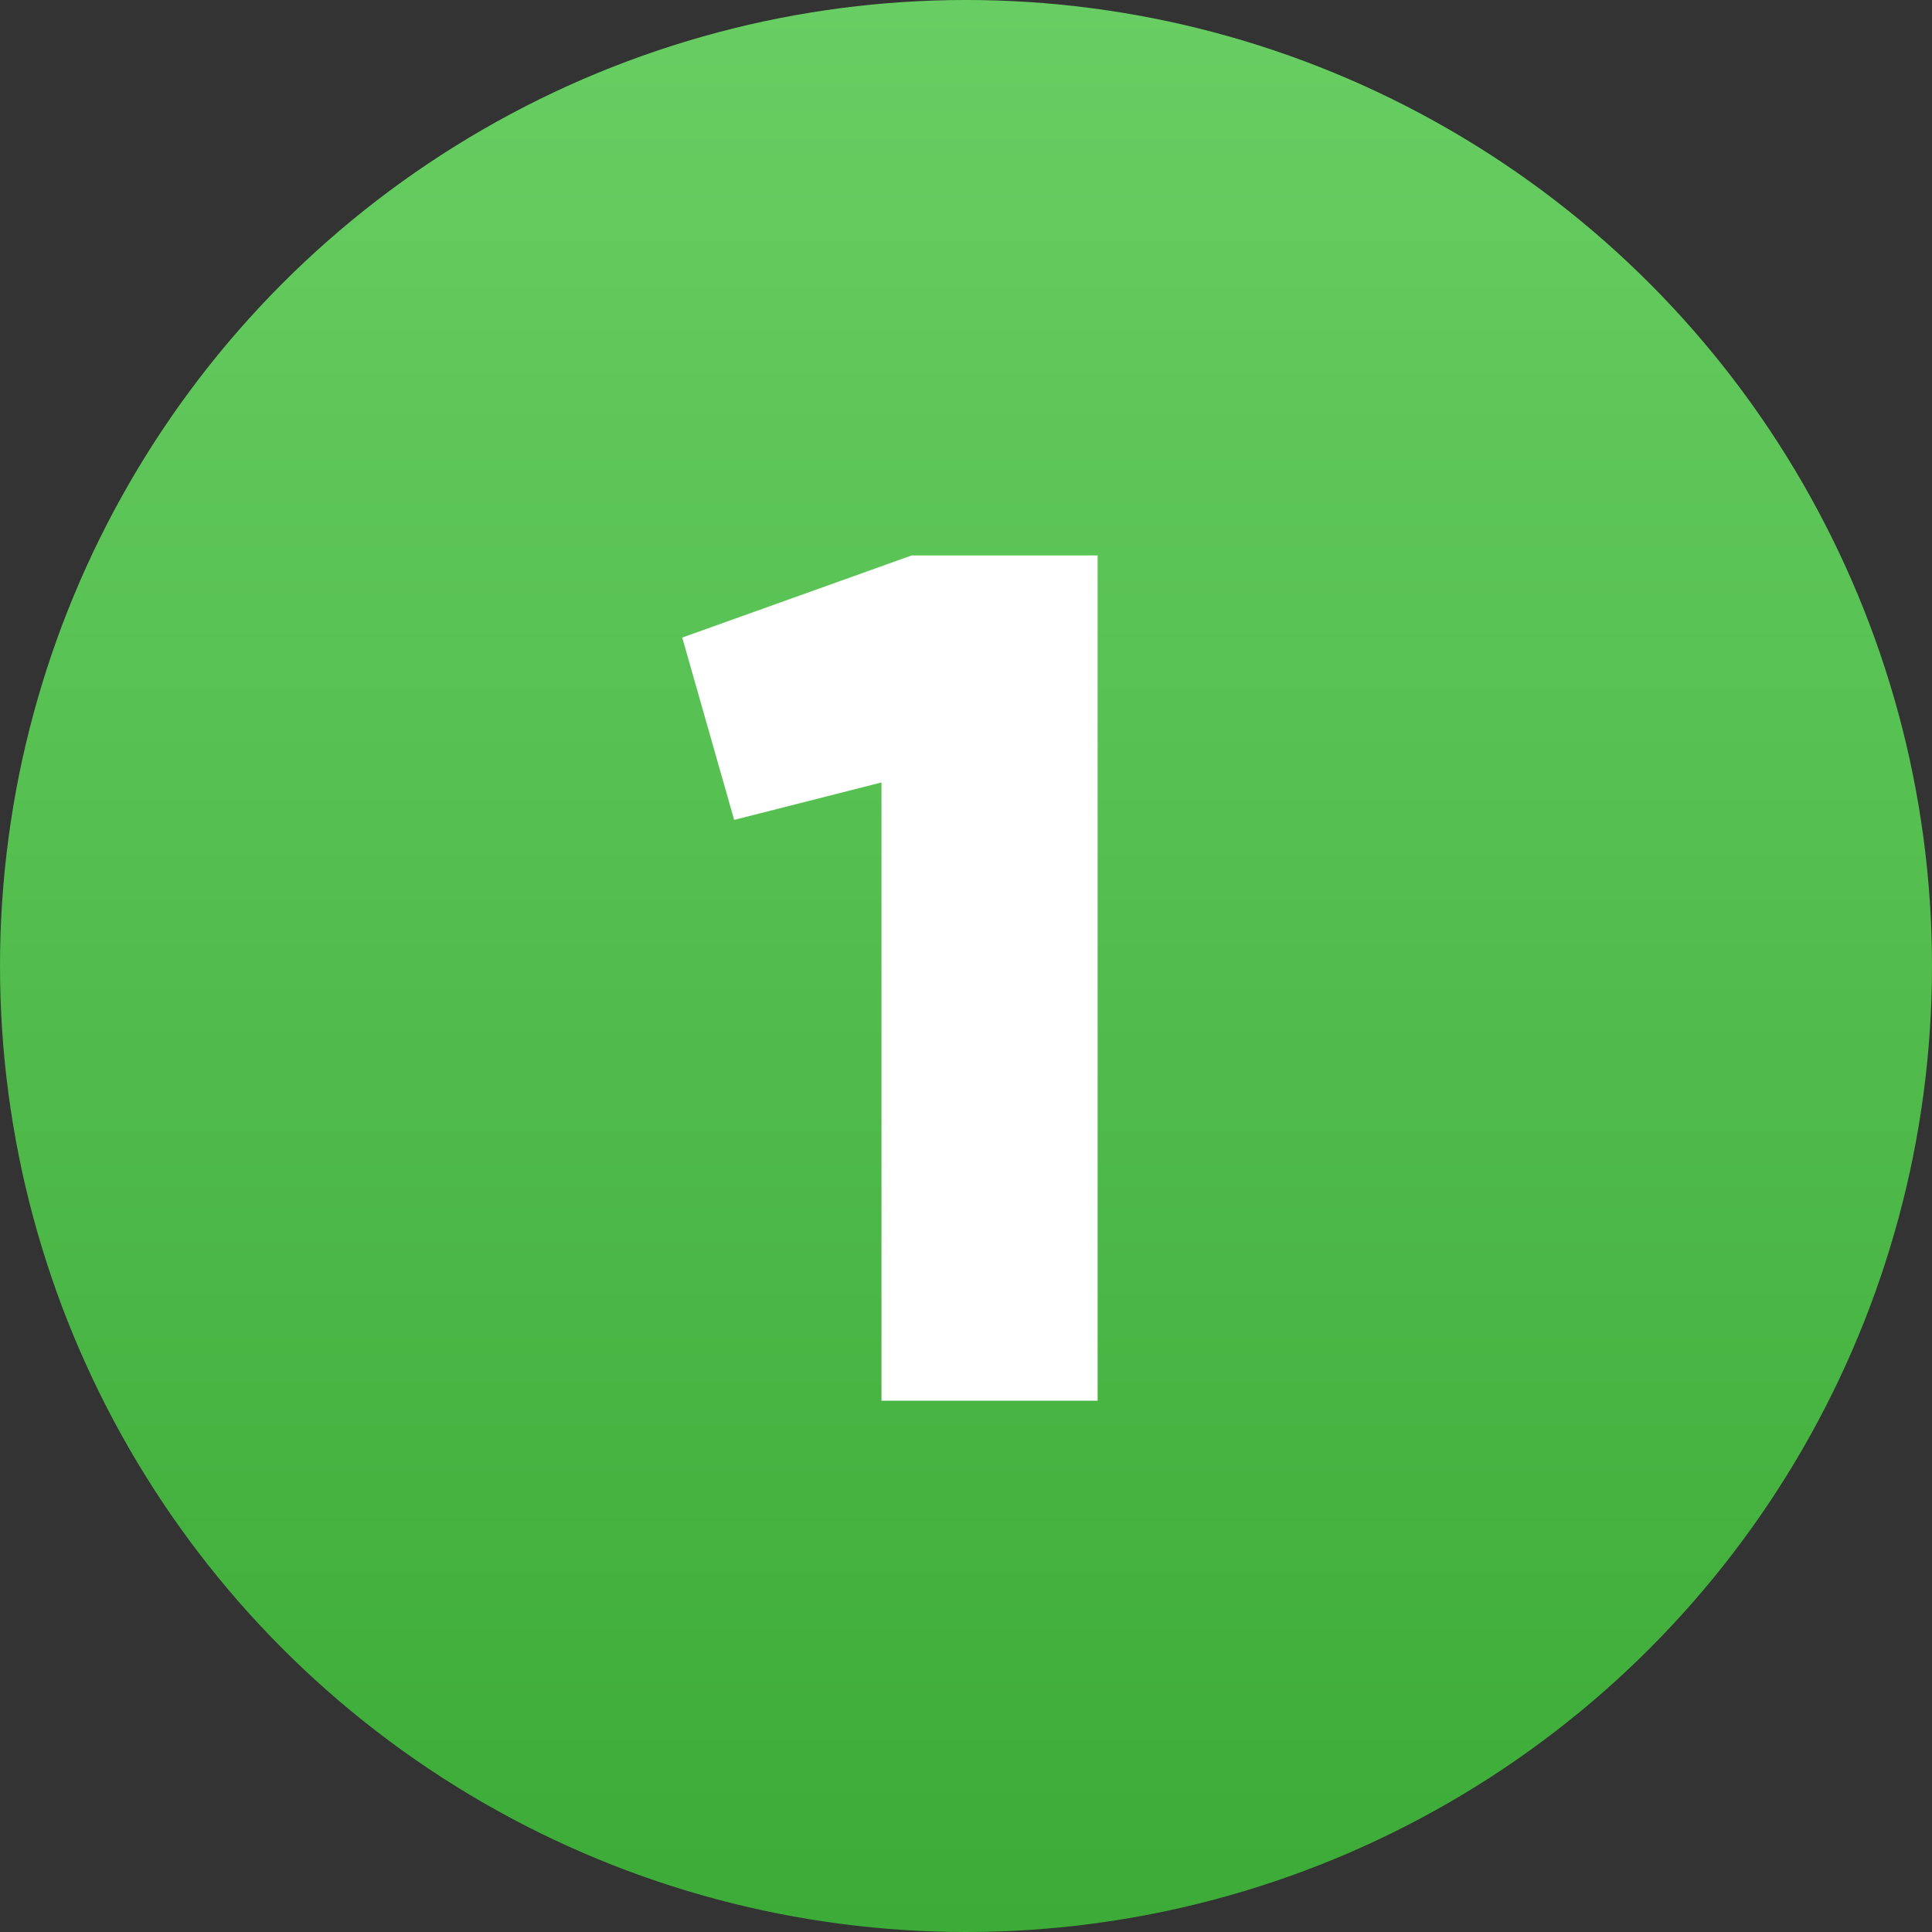
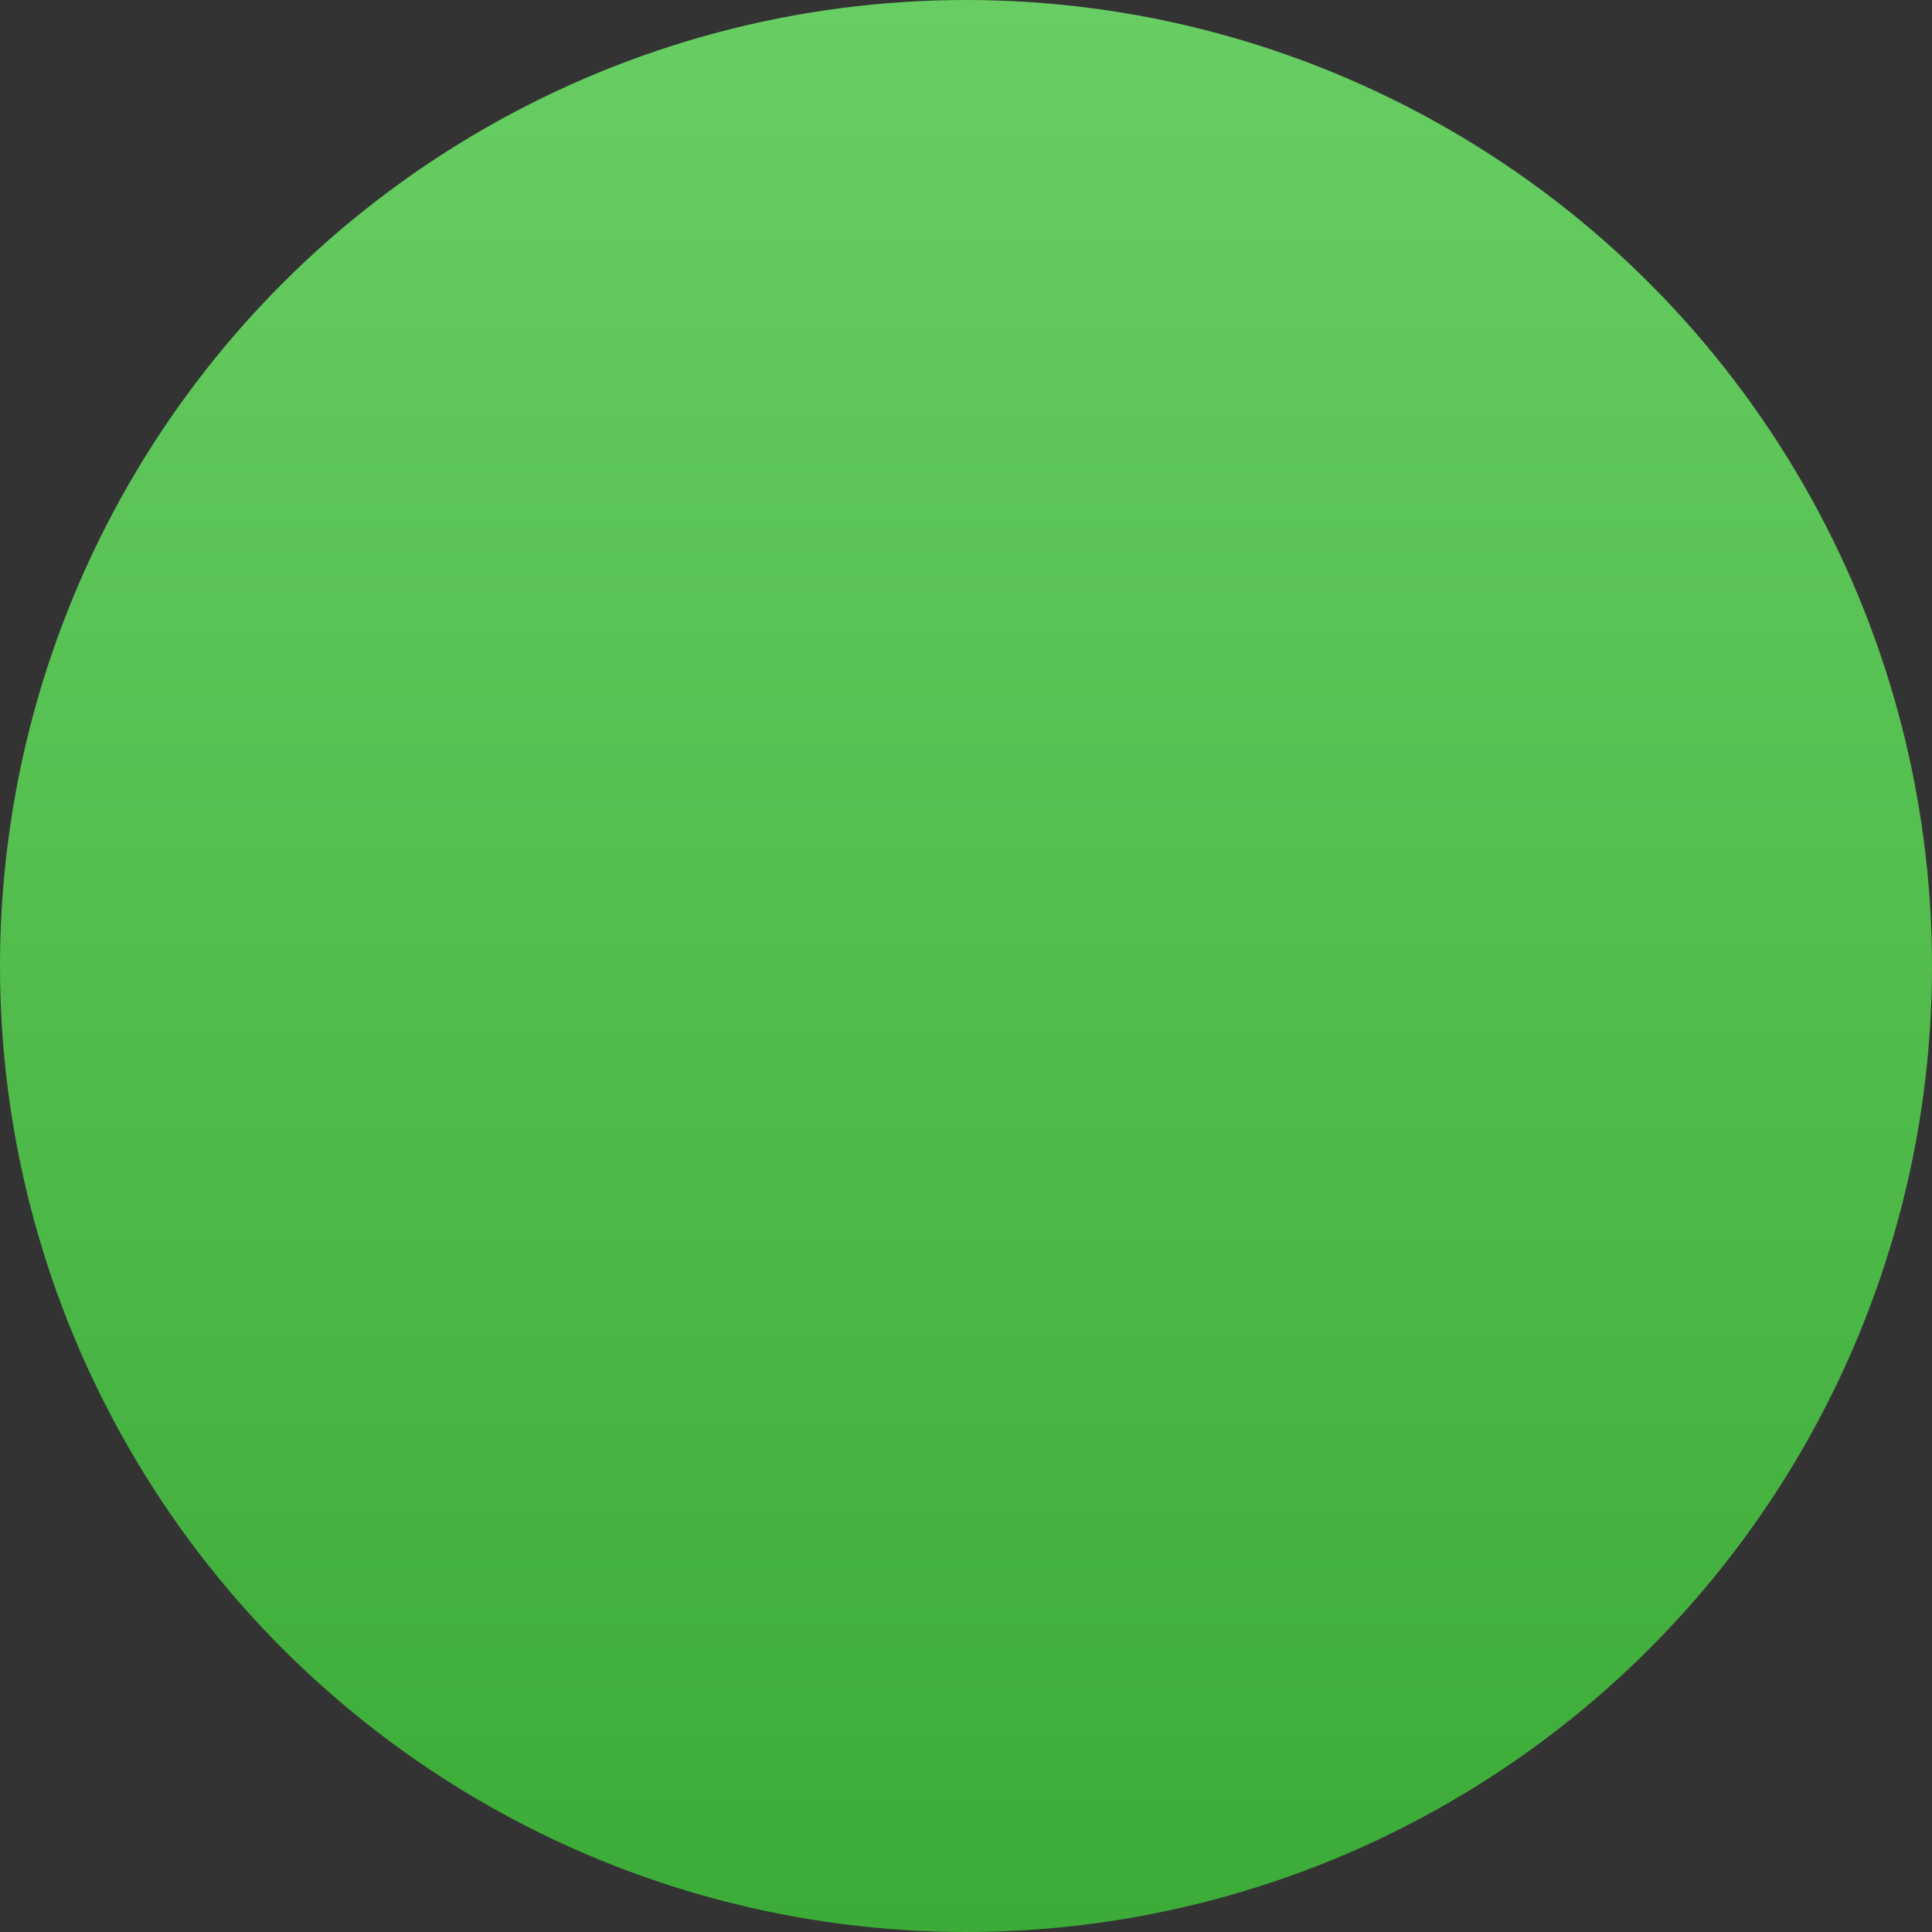
<svg xmlns="http://www.w3.org/2000/svg" width="40" height="40" viewBox="0 0 40 40" fill="none">
  <rect x="0" y="0" width="40" height="40" fill="#333333" stroke="none" />
  <circle cx="20" cy="20" r="20" fill="url(#paint0_linear_1_18976)" />
-   <path d="M14.125 13.2L18.875 11.5H22.725V29H18.25V16.2L15.2 16.975L14.125 13.2Z" fill="white" />
  <defs>
    <linearGradient id="paint0_linear_1_18976" x1="20" y1="0" x2="20" y2="40" gradientUnits="userSpaceOnUse">
      <stop stop-color="#68CE63" />
      <stop offset="1" stop-color="#3CAB37" />
    </linearGradient>
  </defs>
</svg>